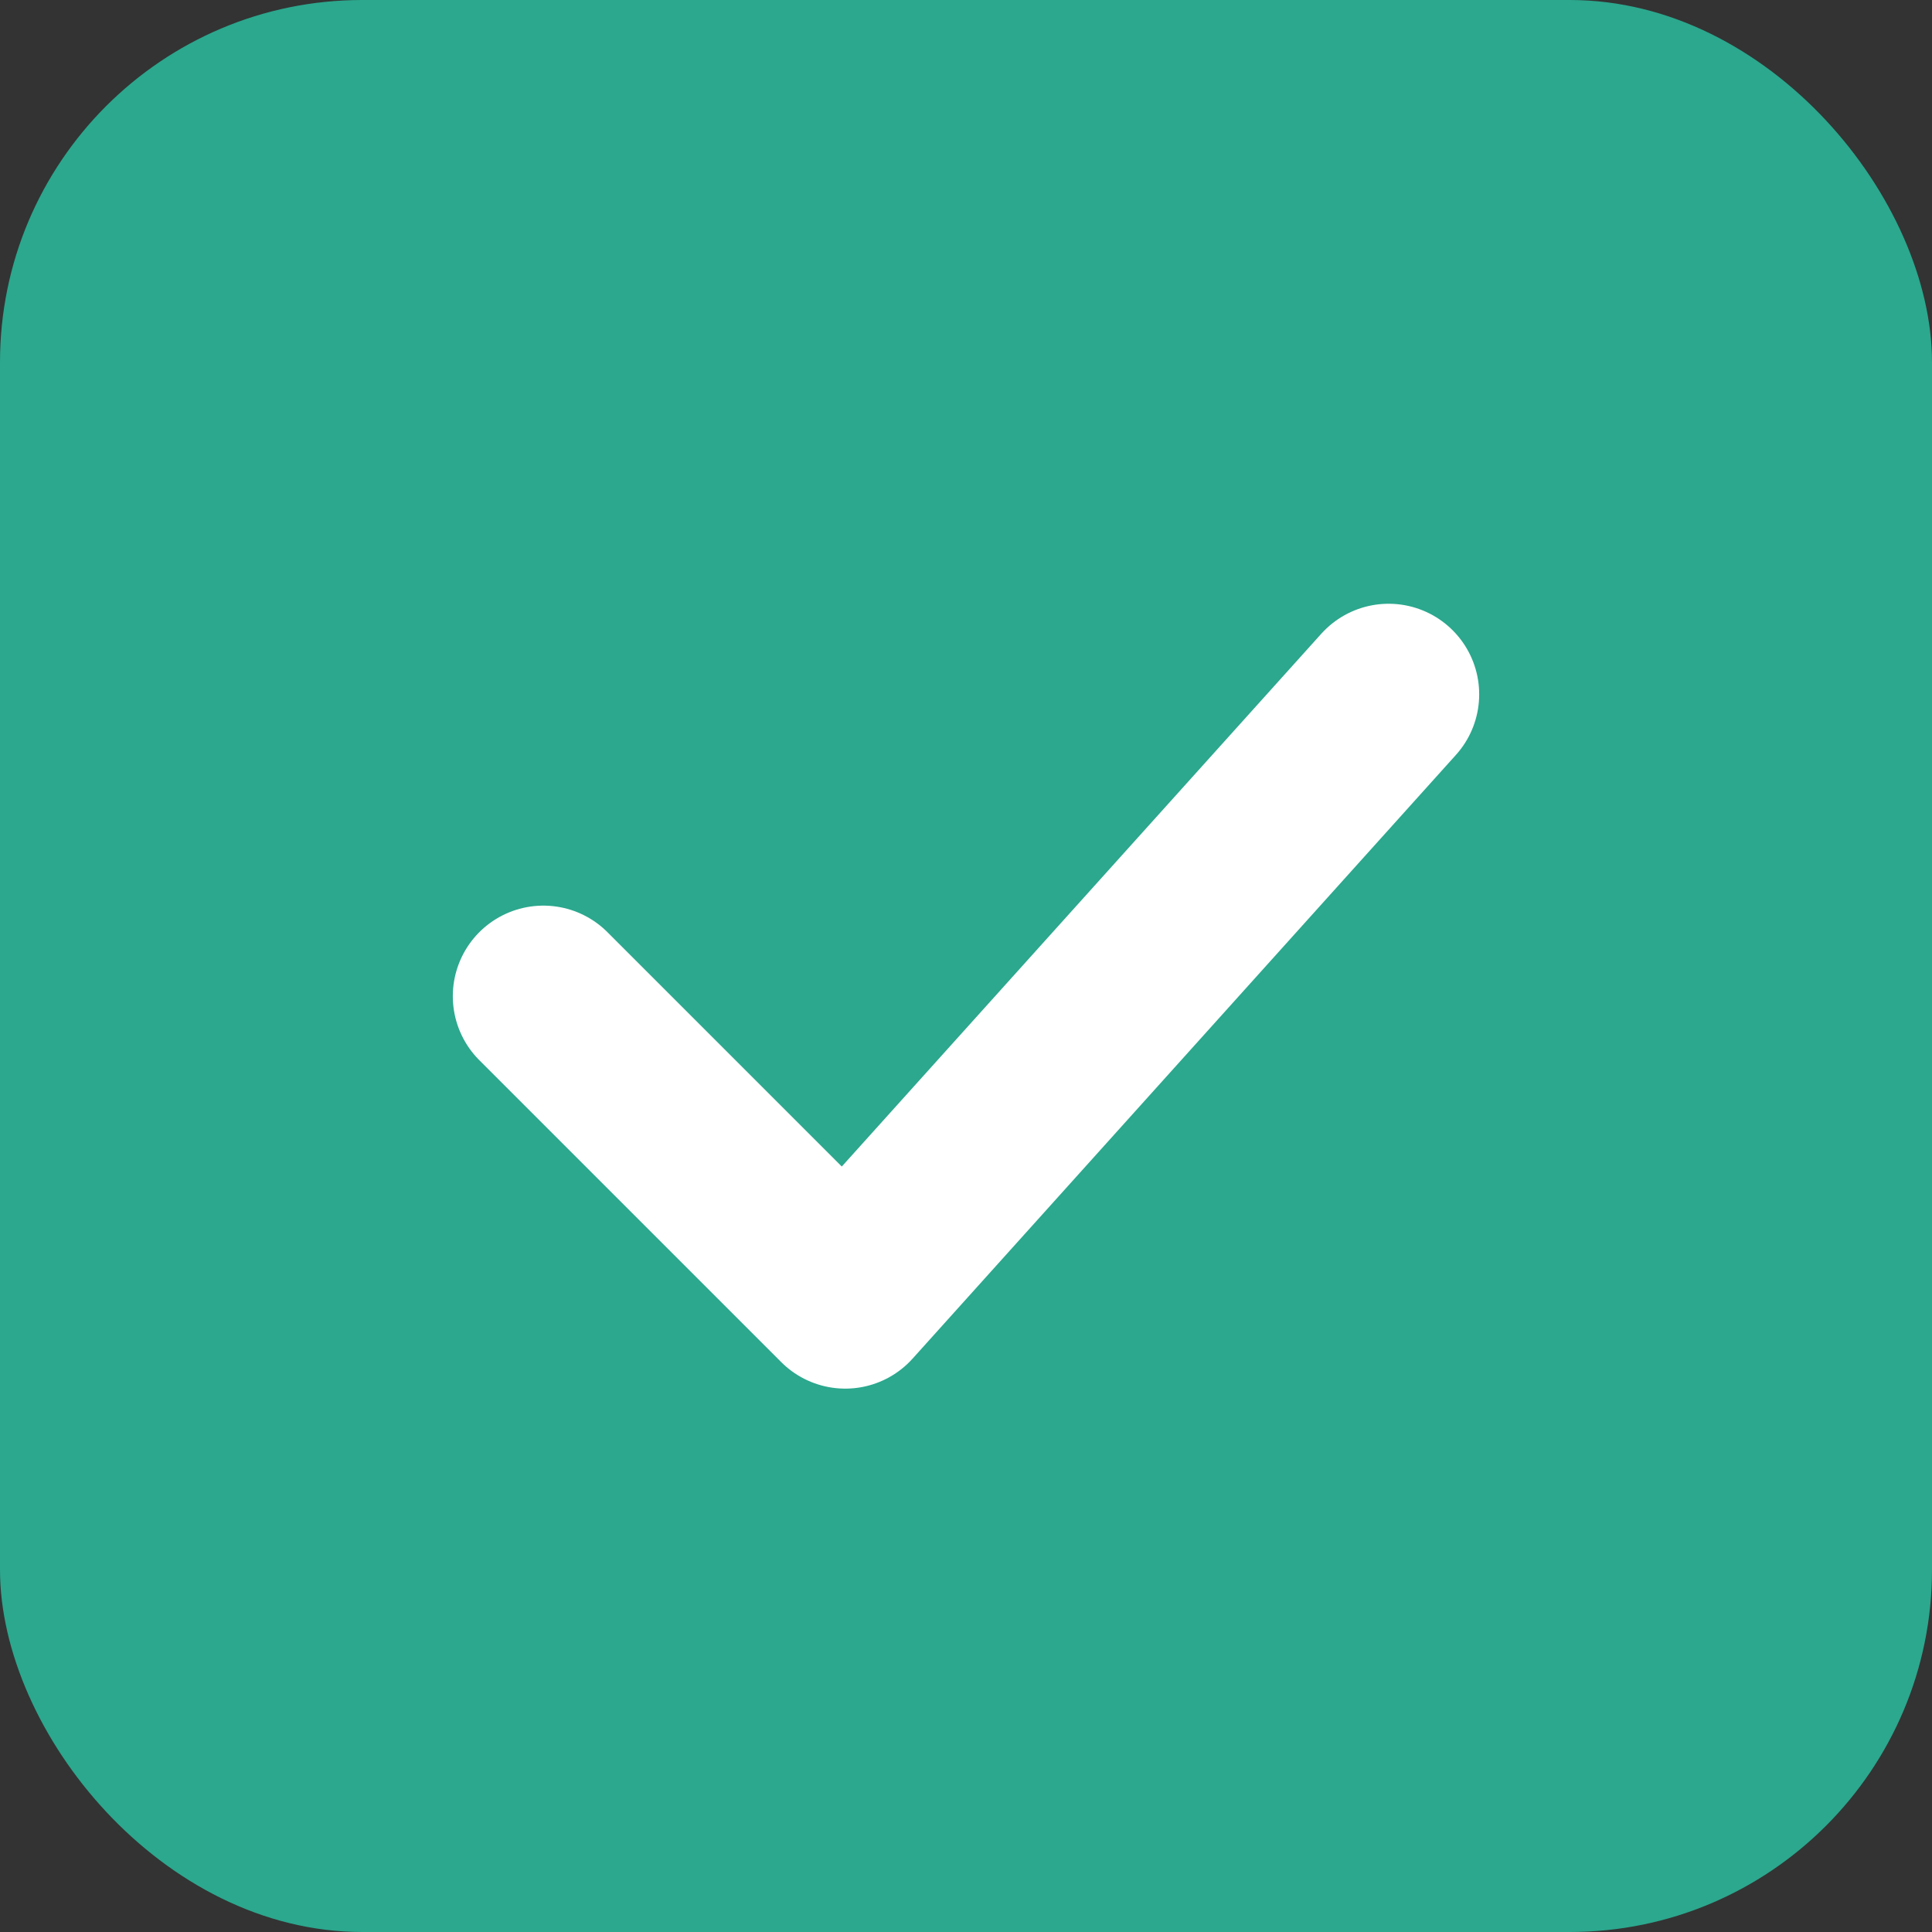
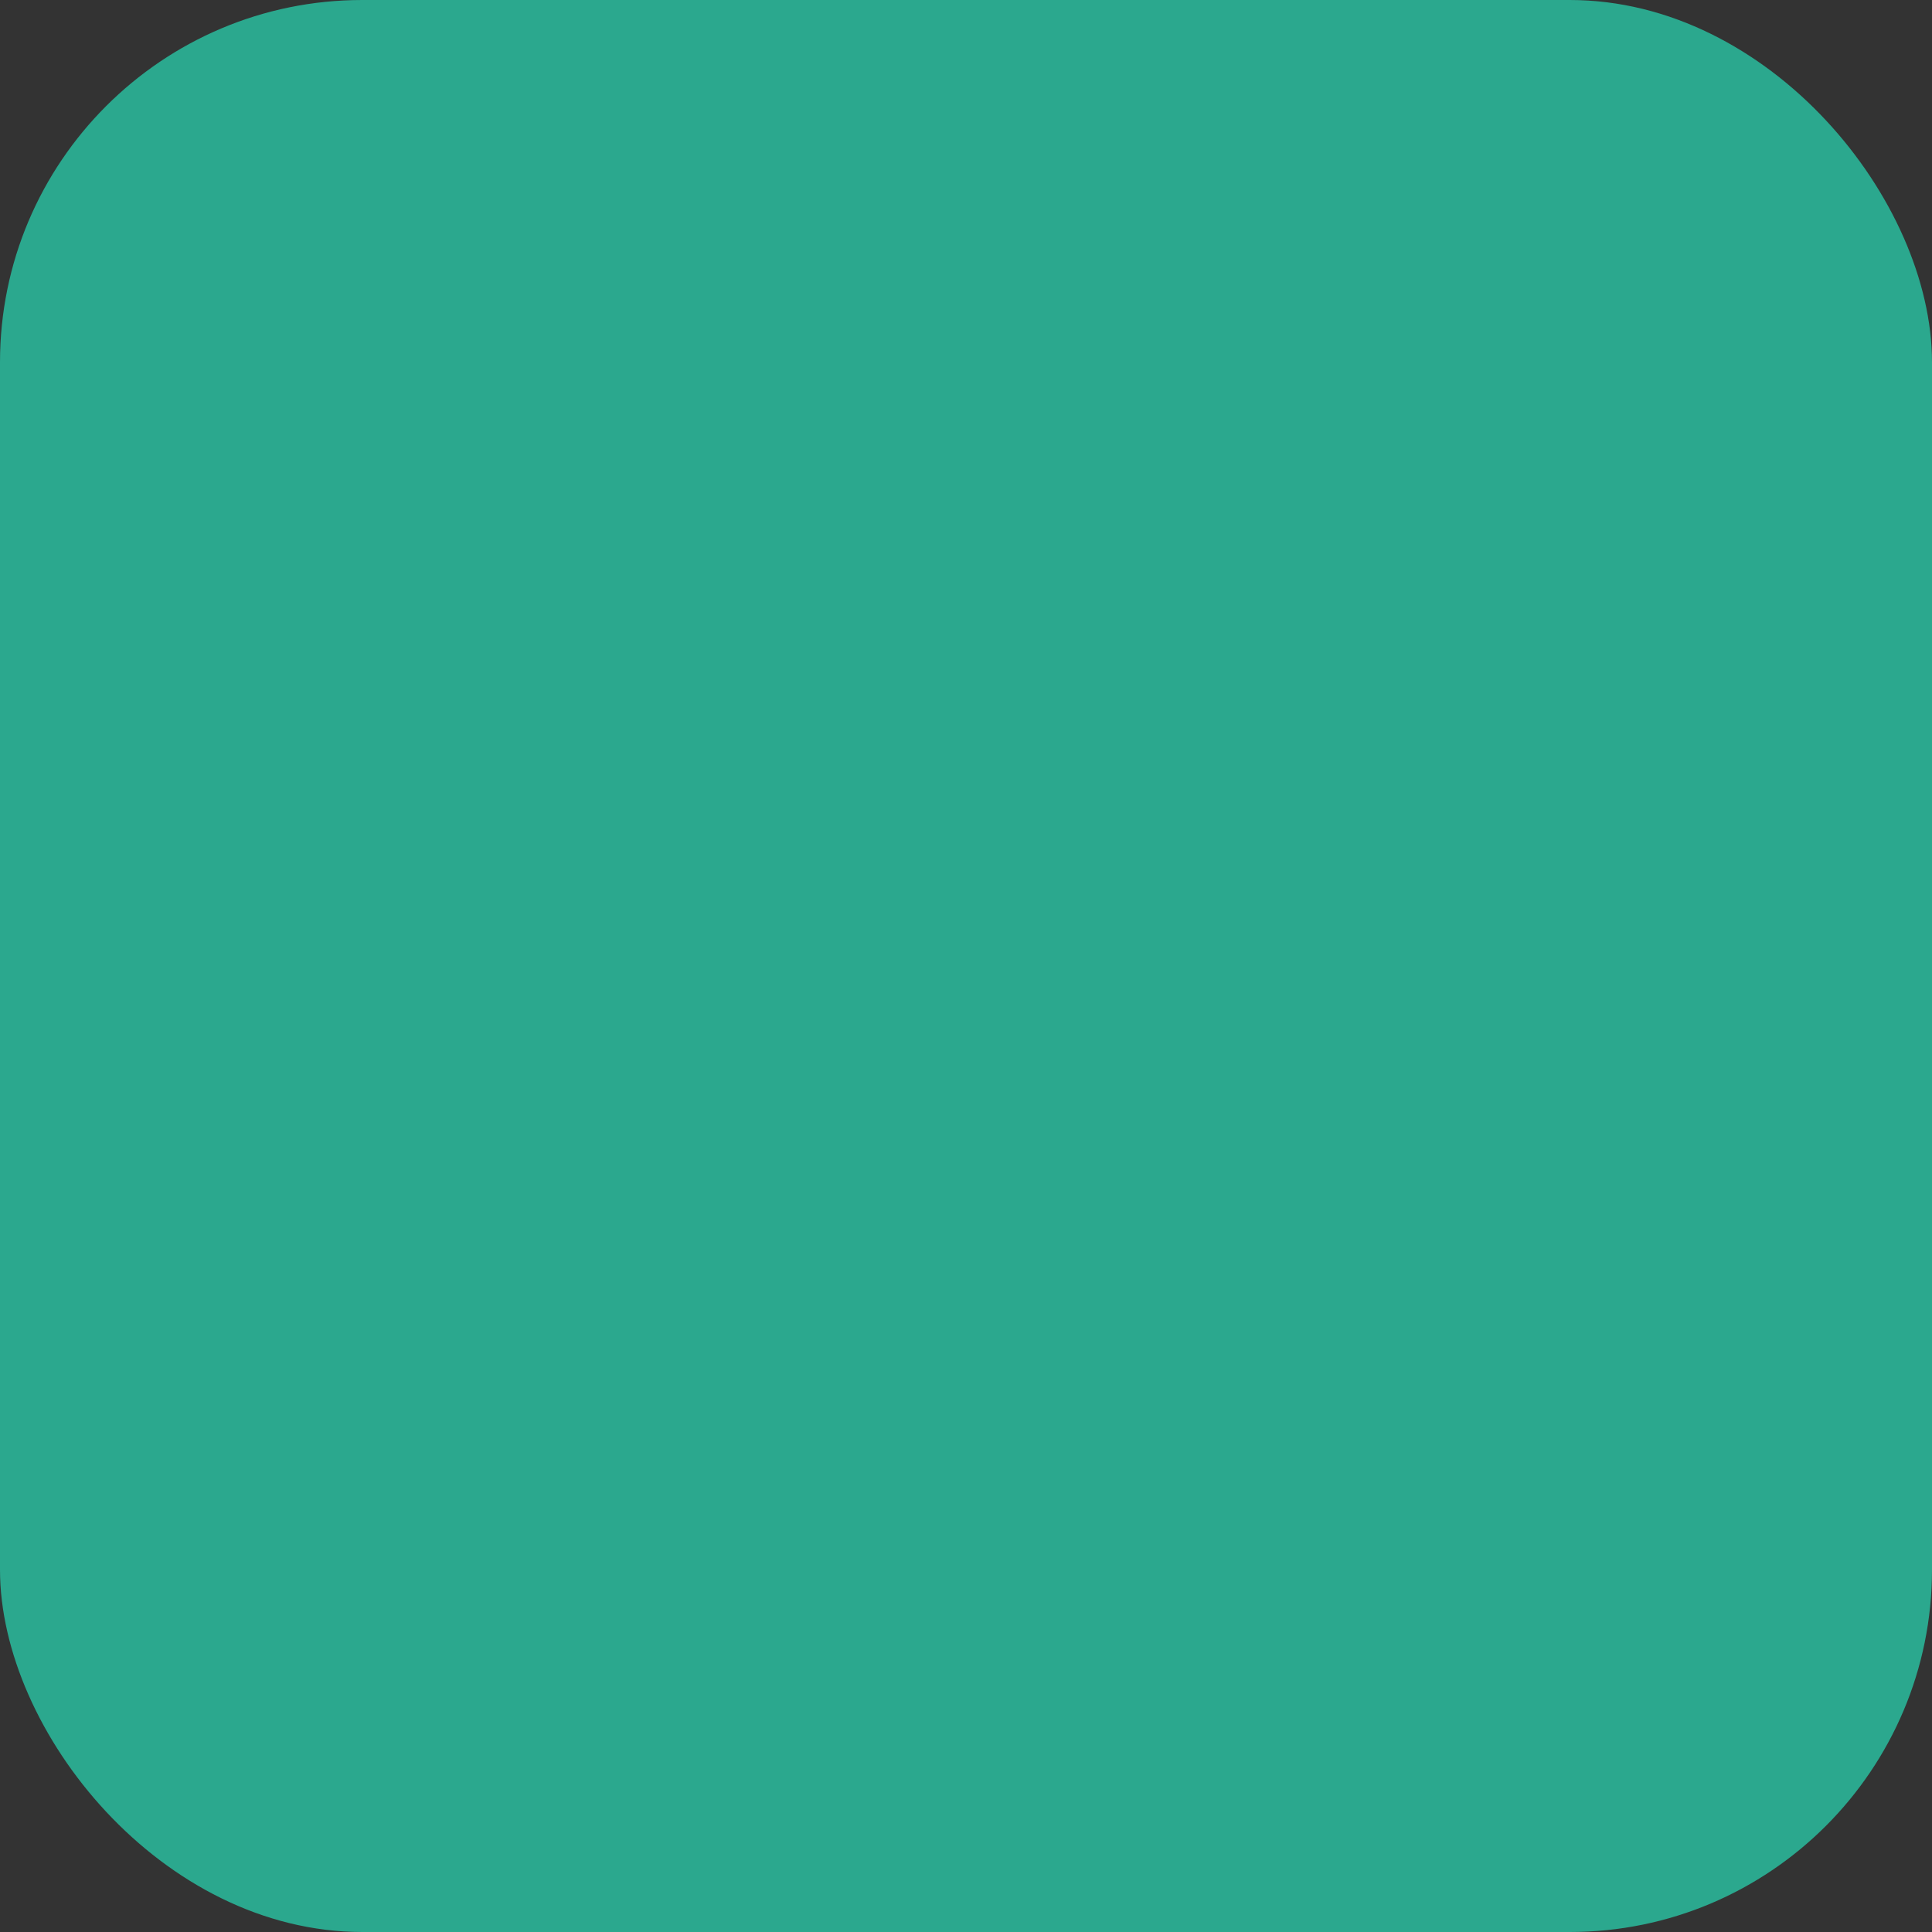
<svg xmlns="http://www.w3.org/2000/svg" viewBox="0 0 32 32">
  <rect x="0" y="0" width="32" height="32" fill="#333333" stroke="none" />
  <rect width="32" height="32" rx="6" fill="#2BA88E" />
-   <path d="M9 16.5L14 21.5L23 11.5" stroke="white" stroke-width="3" stroke-linecap="round" stroke-linejoin="round" fill="none" />
</svg>